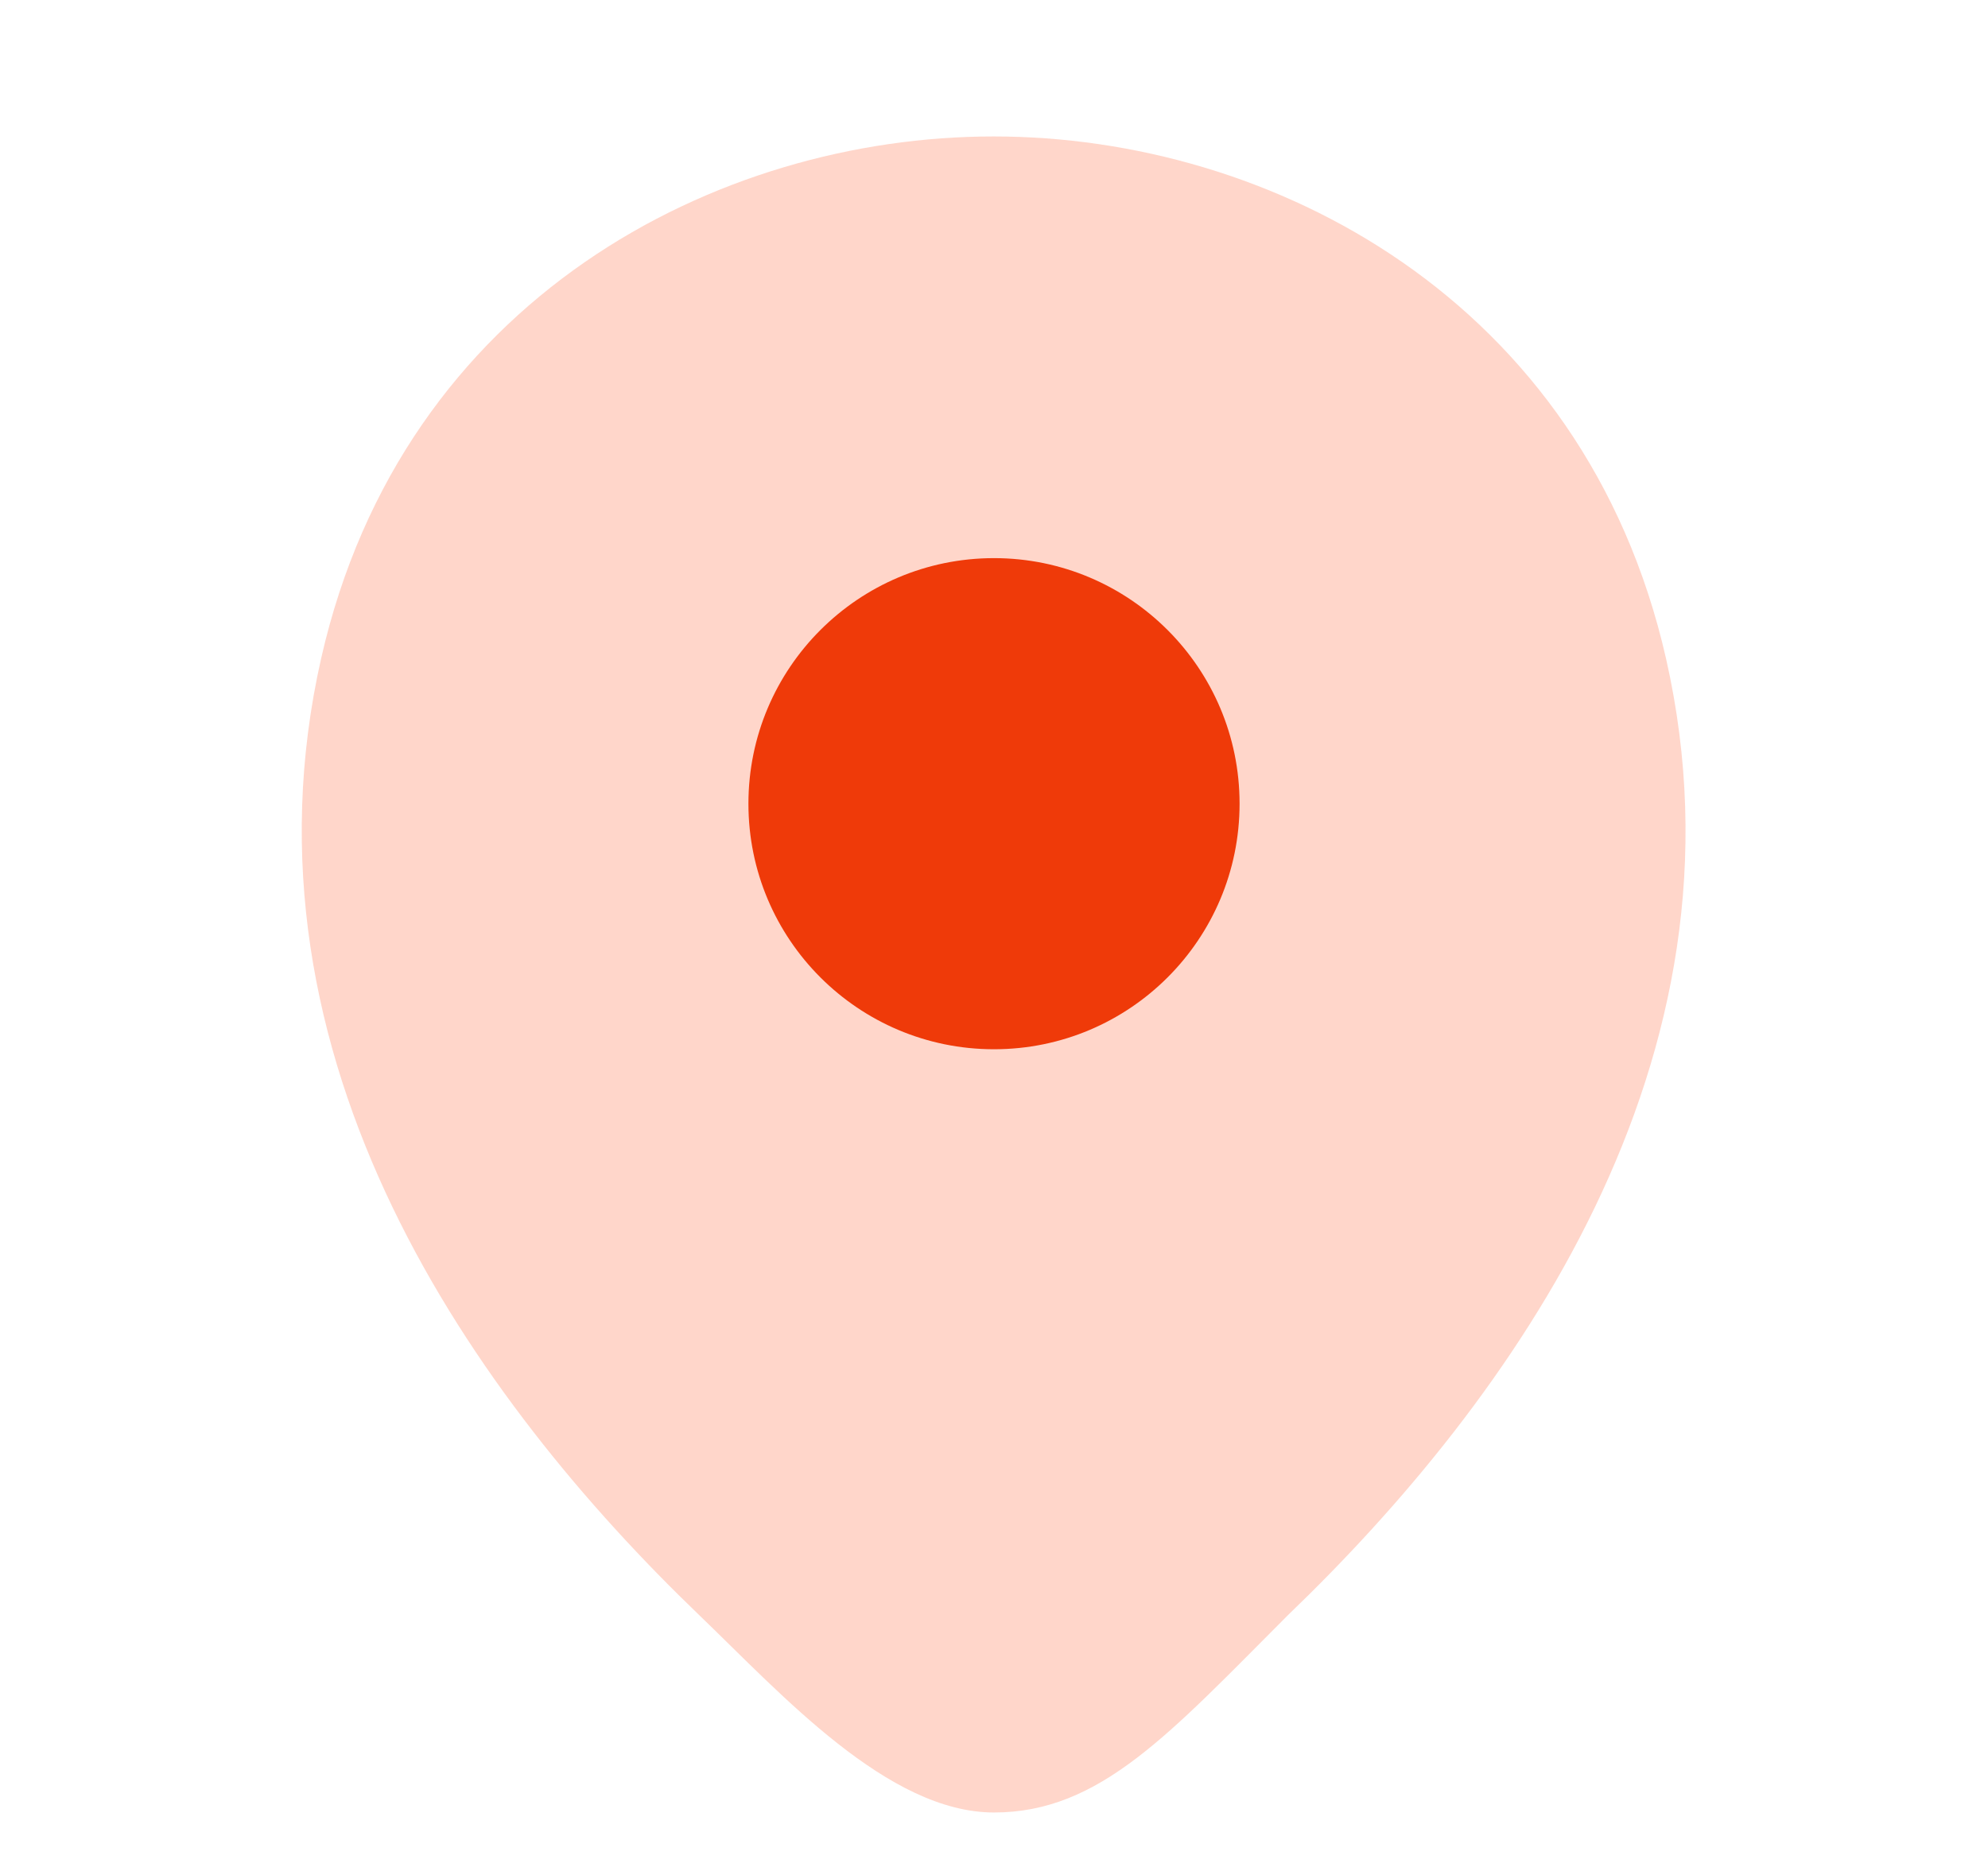
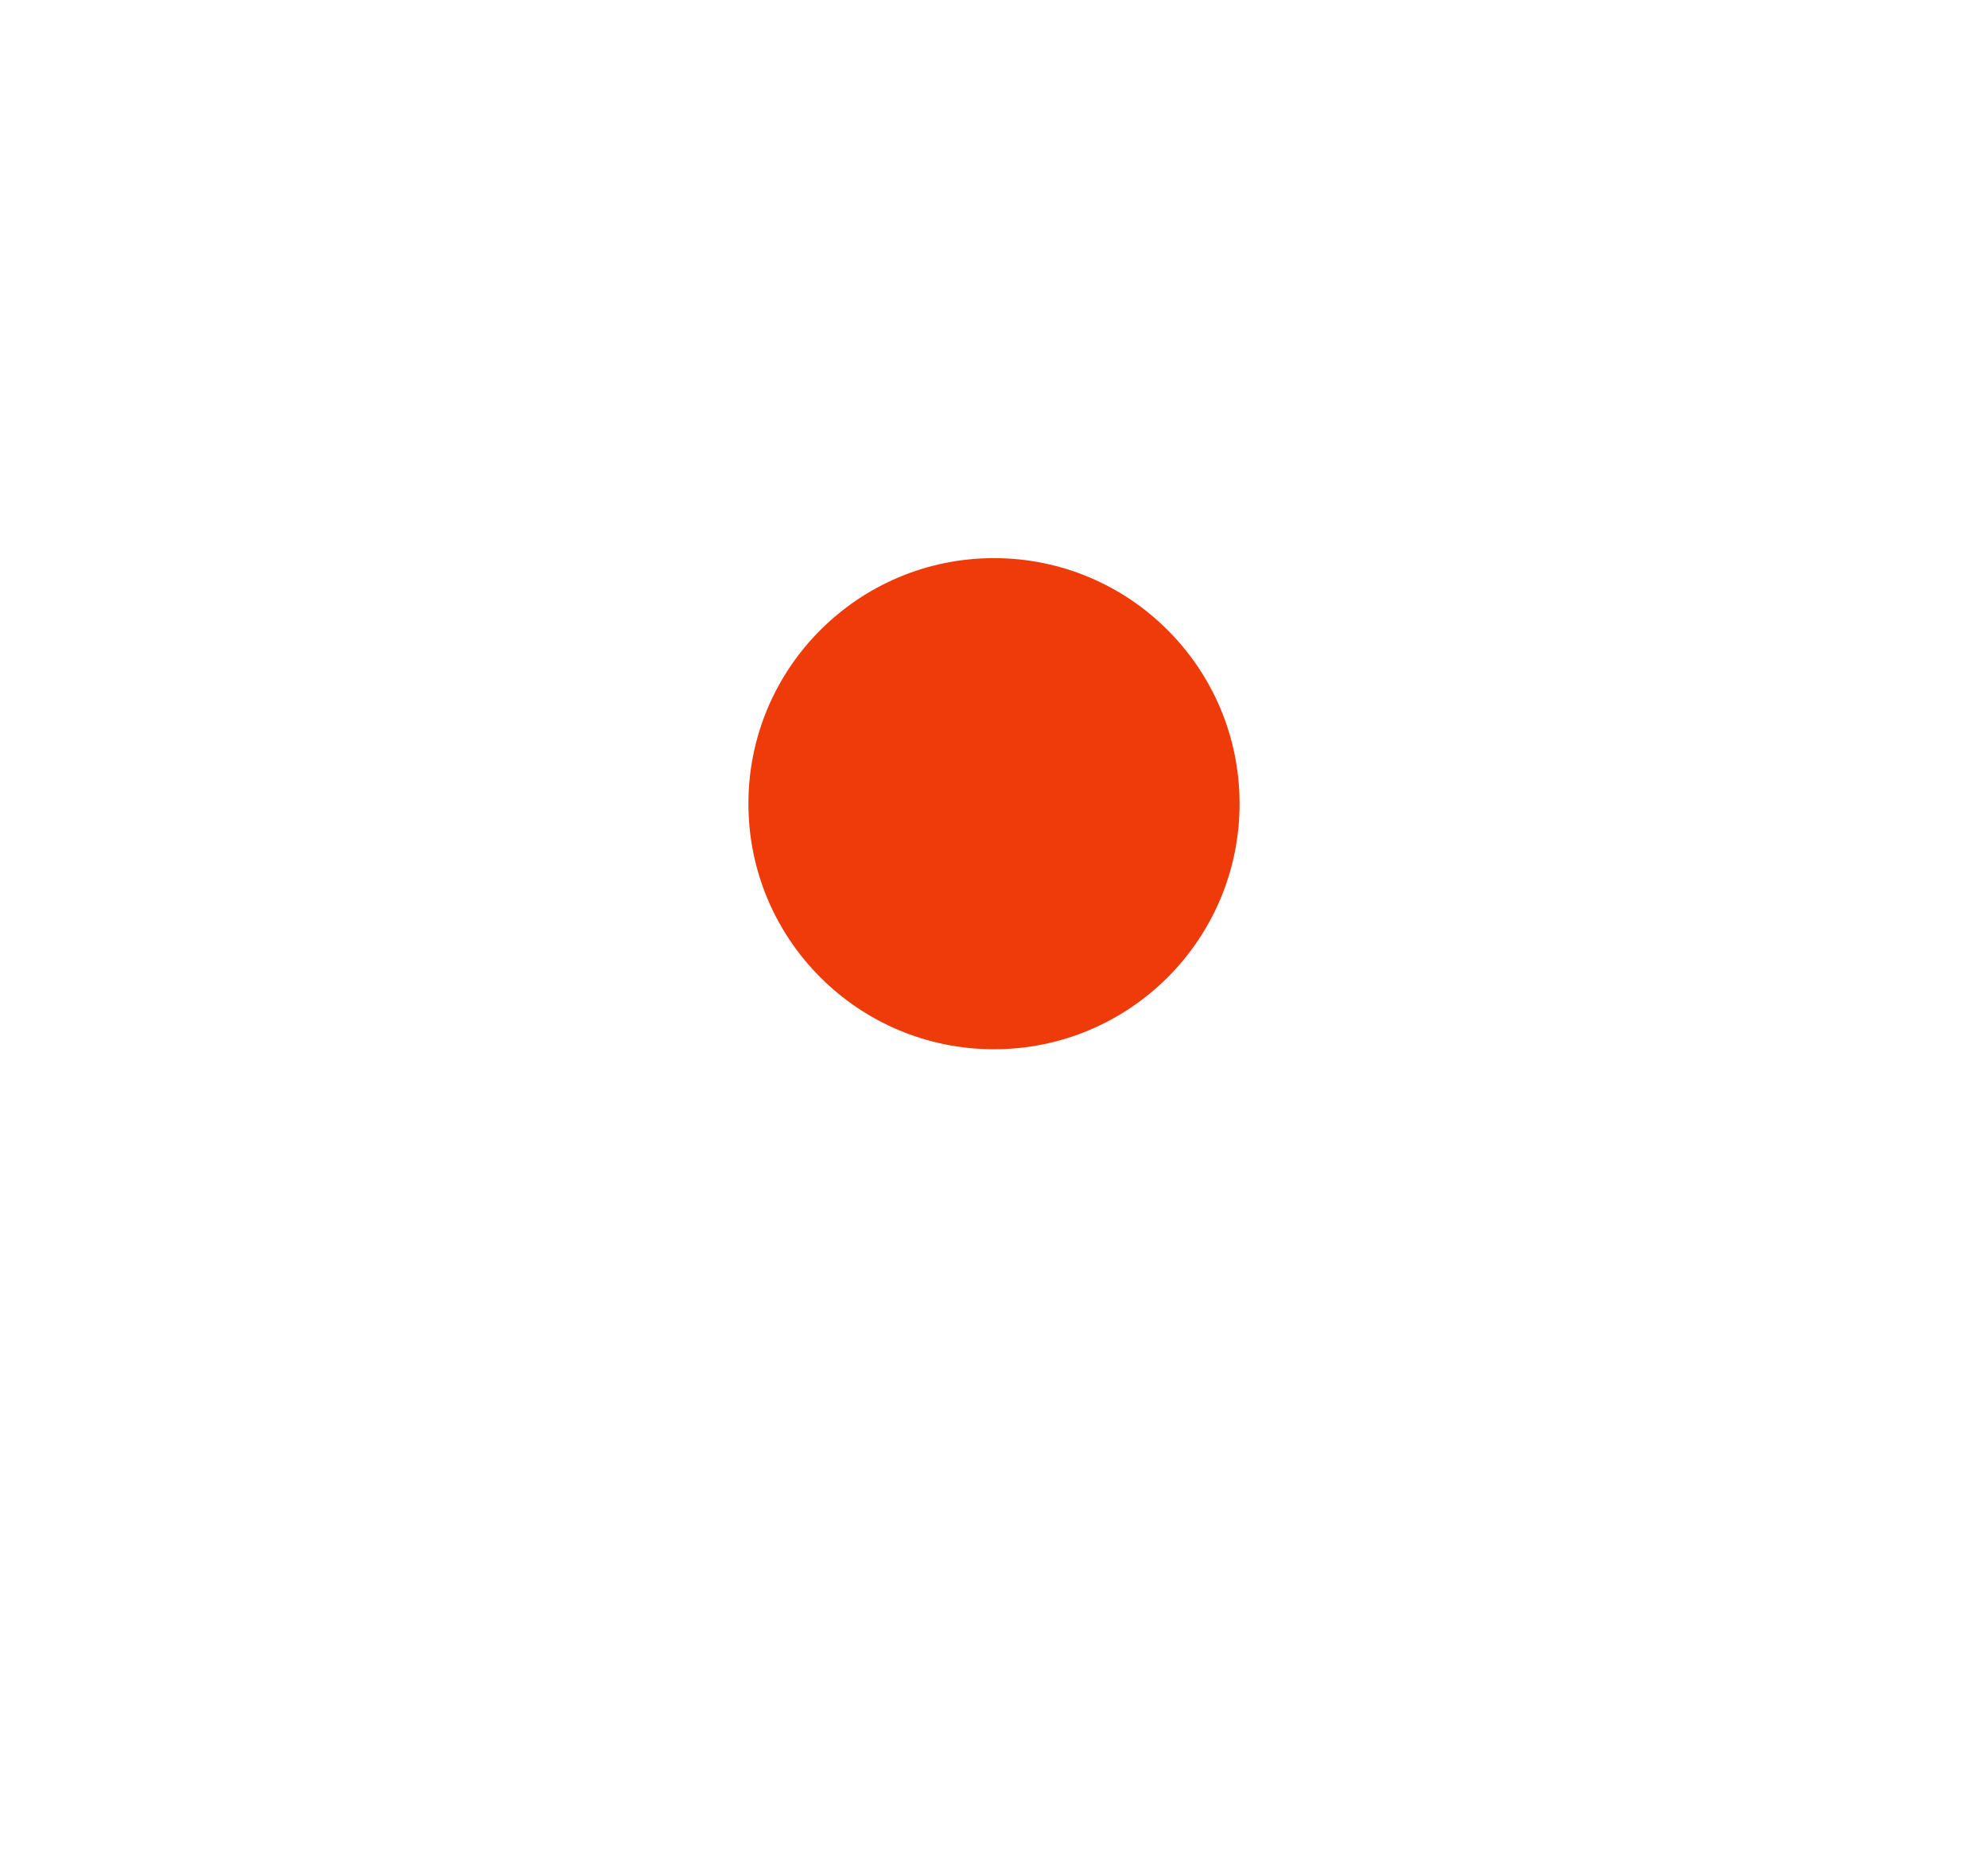
<svg xmlns="http://www.w3.org/2000/svg" width="17" height="16" viewBox="0 0 17 16" fill="none">
-   <path opacity="0.4" d="M14.247 5.633C13.547 2.553 10.86 1.167 8.5 1.167C8.5 1.167 8.5 1.167 8.493 1.167C6.14 1.167 3.447 2.547 2.747 5.627C1.967 9.067 4.073 11.98 5.98 13.813C6.687 14.493 7.593 15.5 8.5 15.5C9.407 15.5 10 14.827 11.013 13.813C12.92 11.98 15.027 9.073 14.247 5.633Z" fill="#ff987c" />
  <path d="M8.5 8.973C9.66 8.973 10.6 8.033 10.6 6.873C10.6 5.714 9.66 4.773 8.5 4.773C7.34 4.773 6.4 5.714 6.4 6.873C6.4 8.033 7.34 8.973 8.5 8.973Z" fill="#ef3a09" />
</svg>